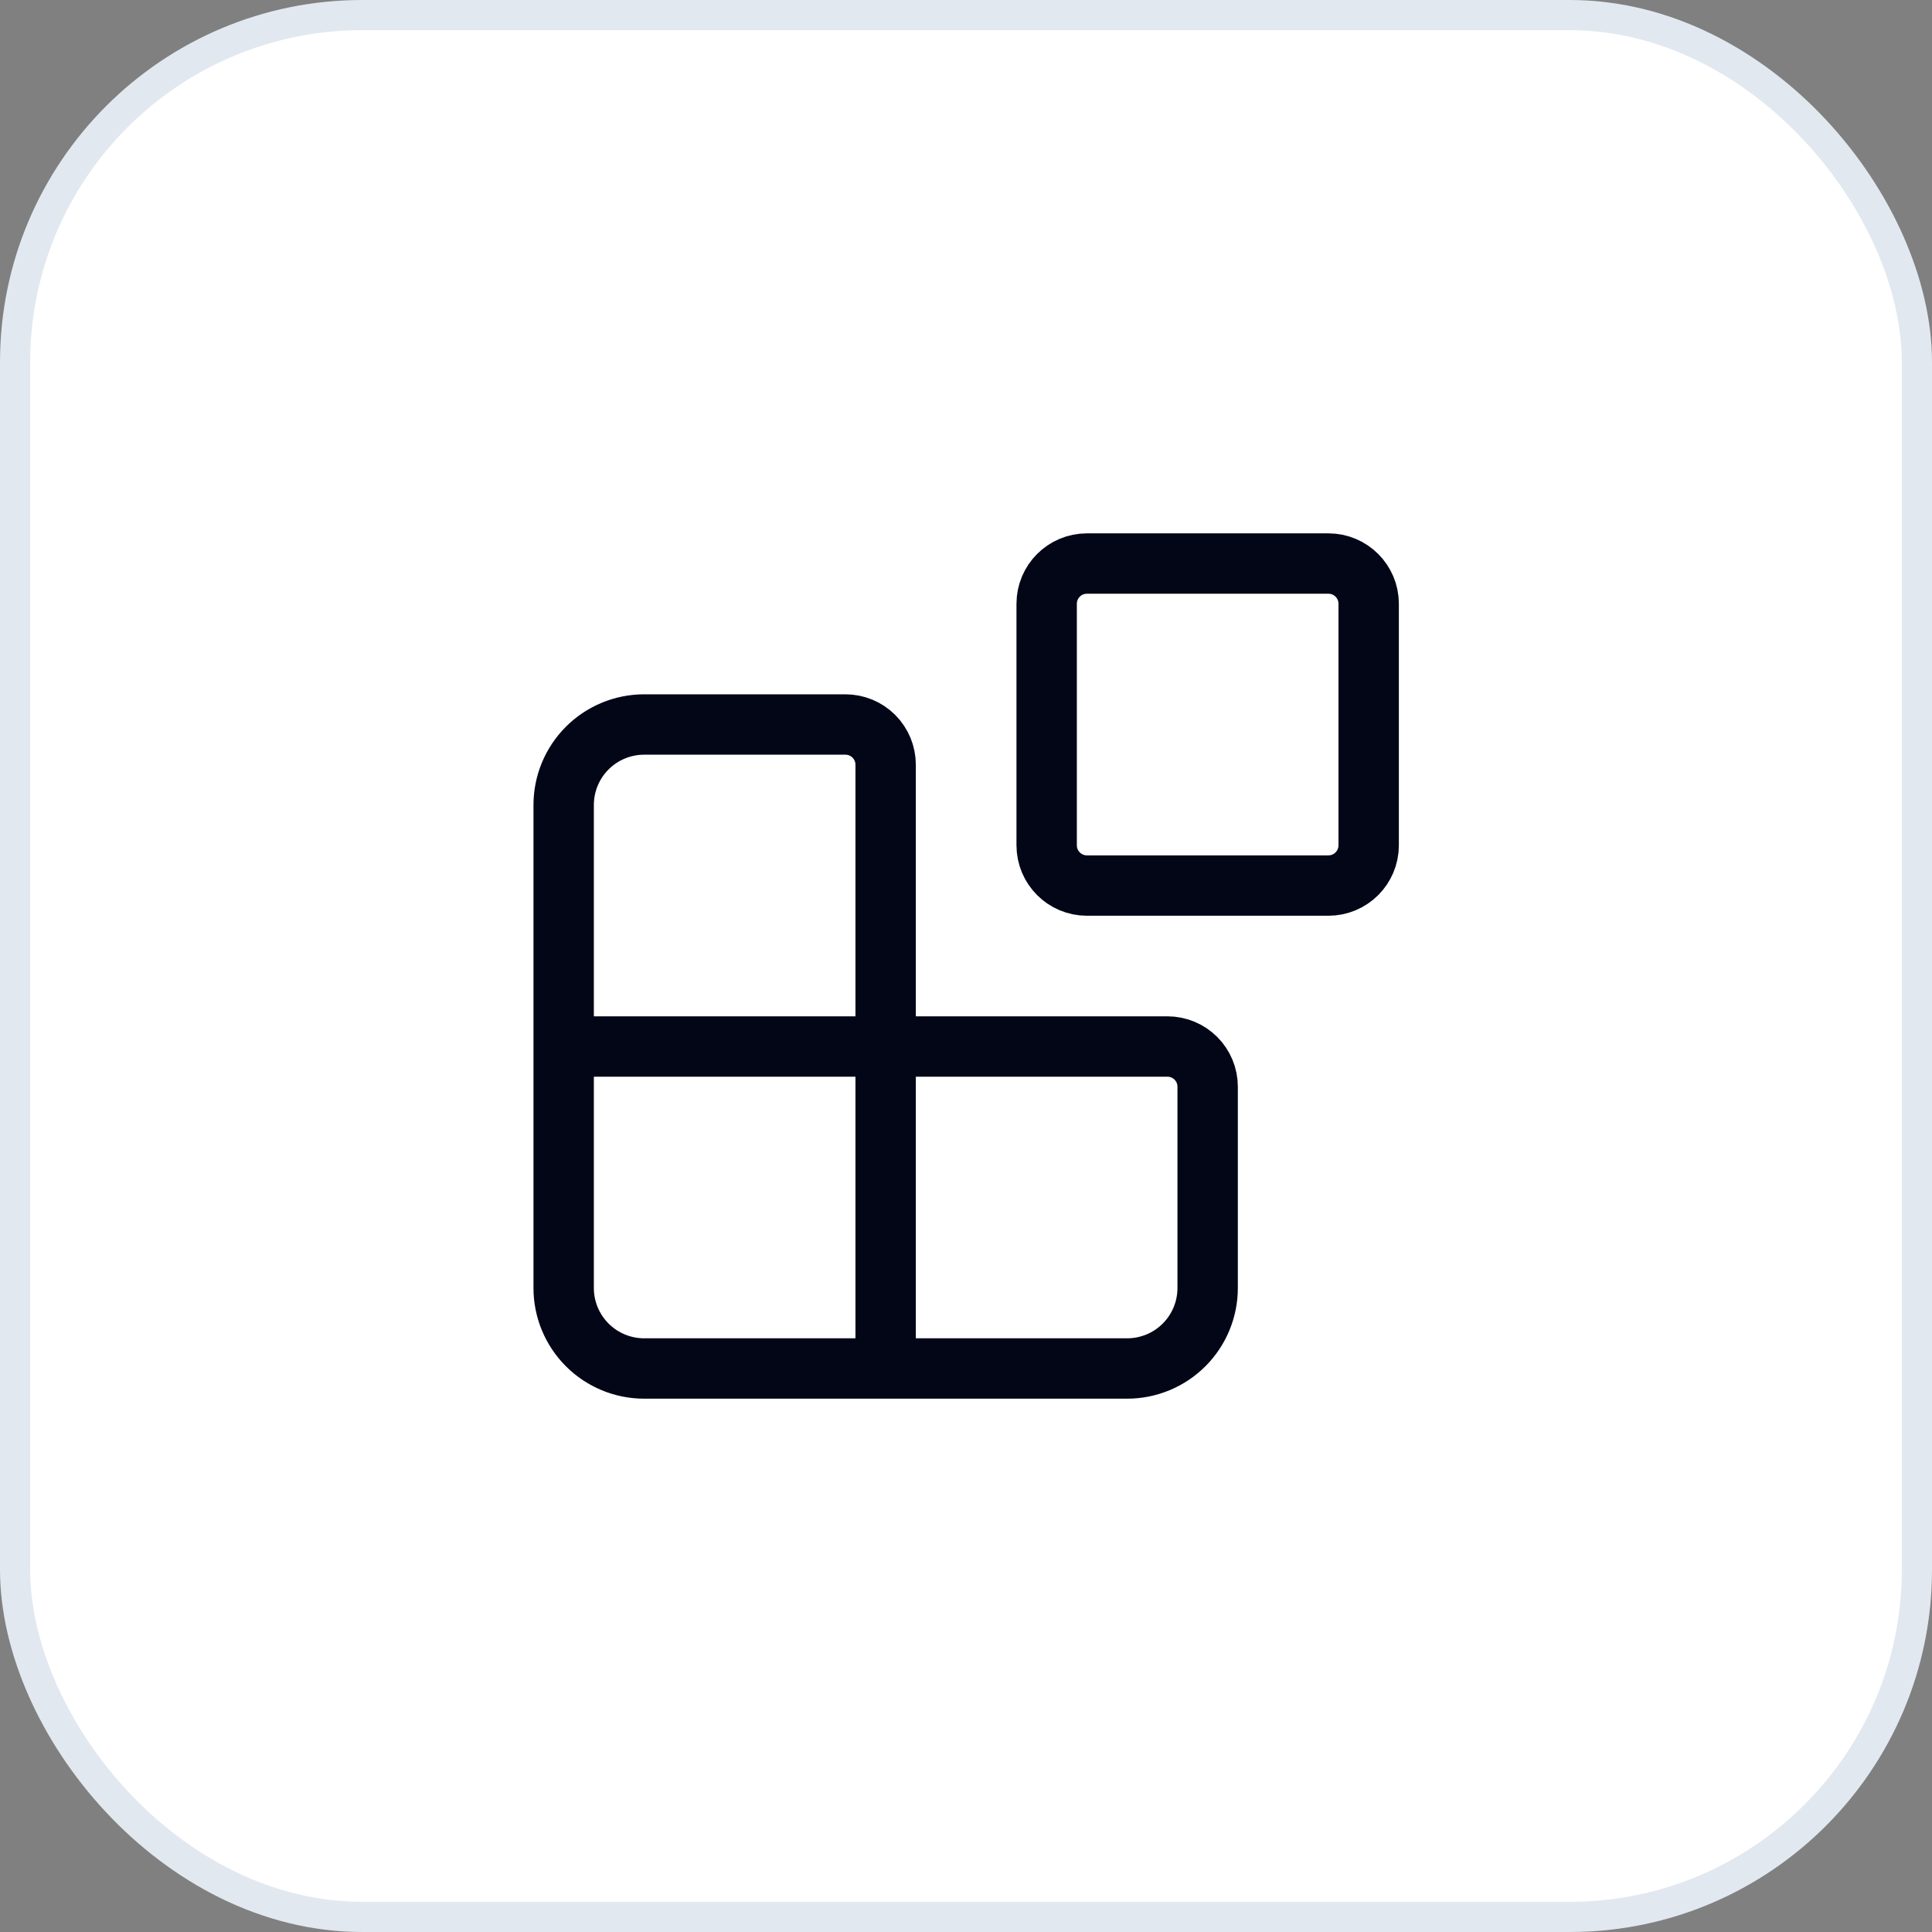
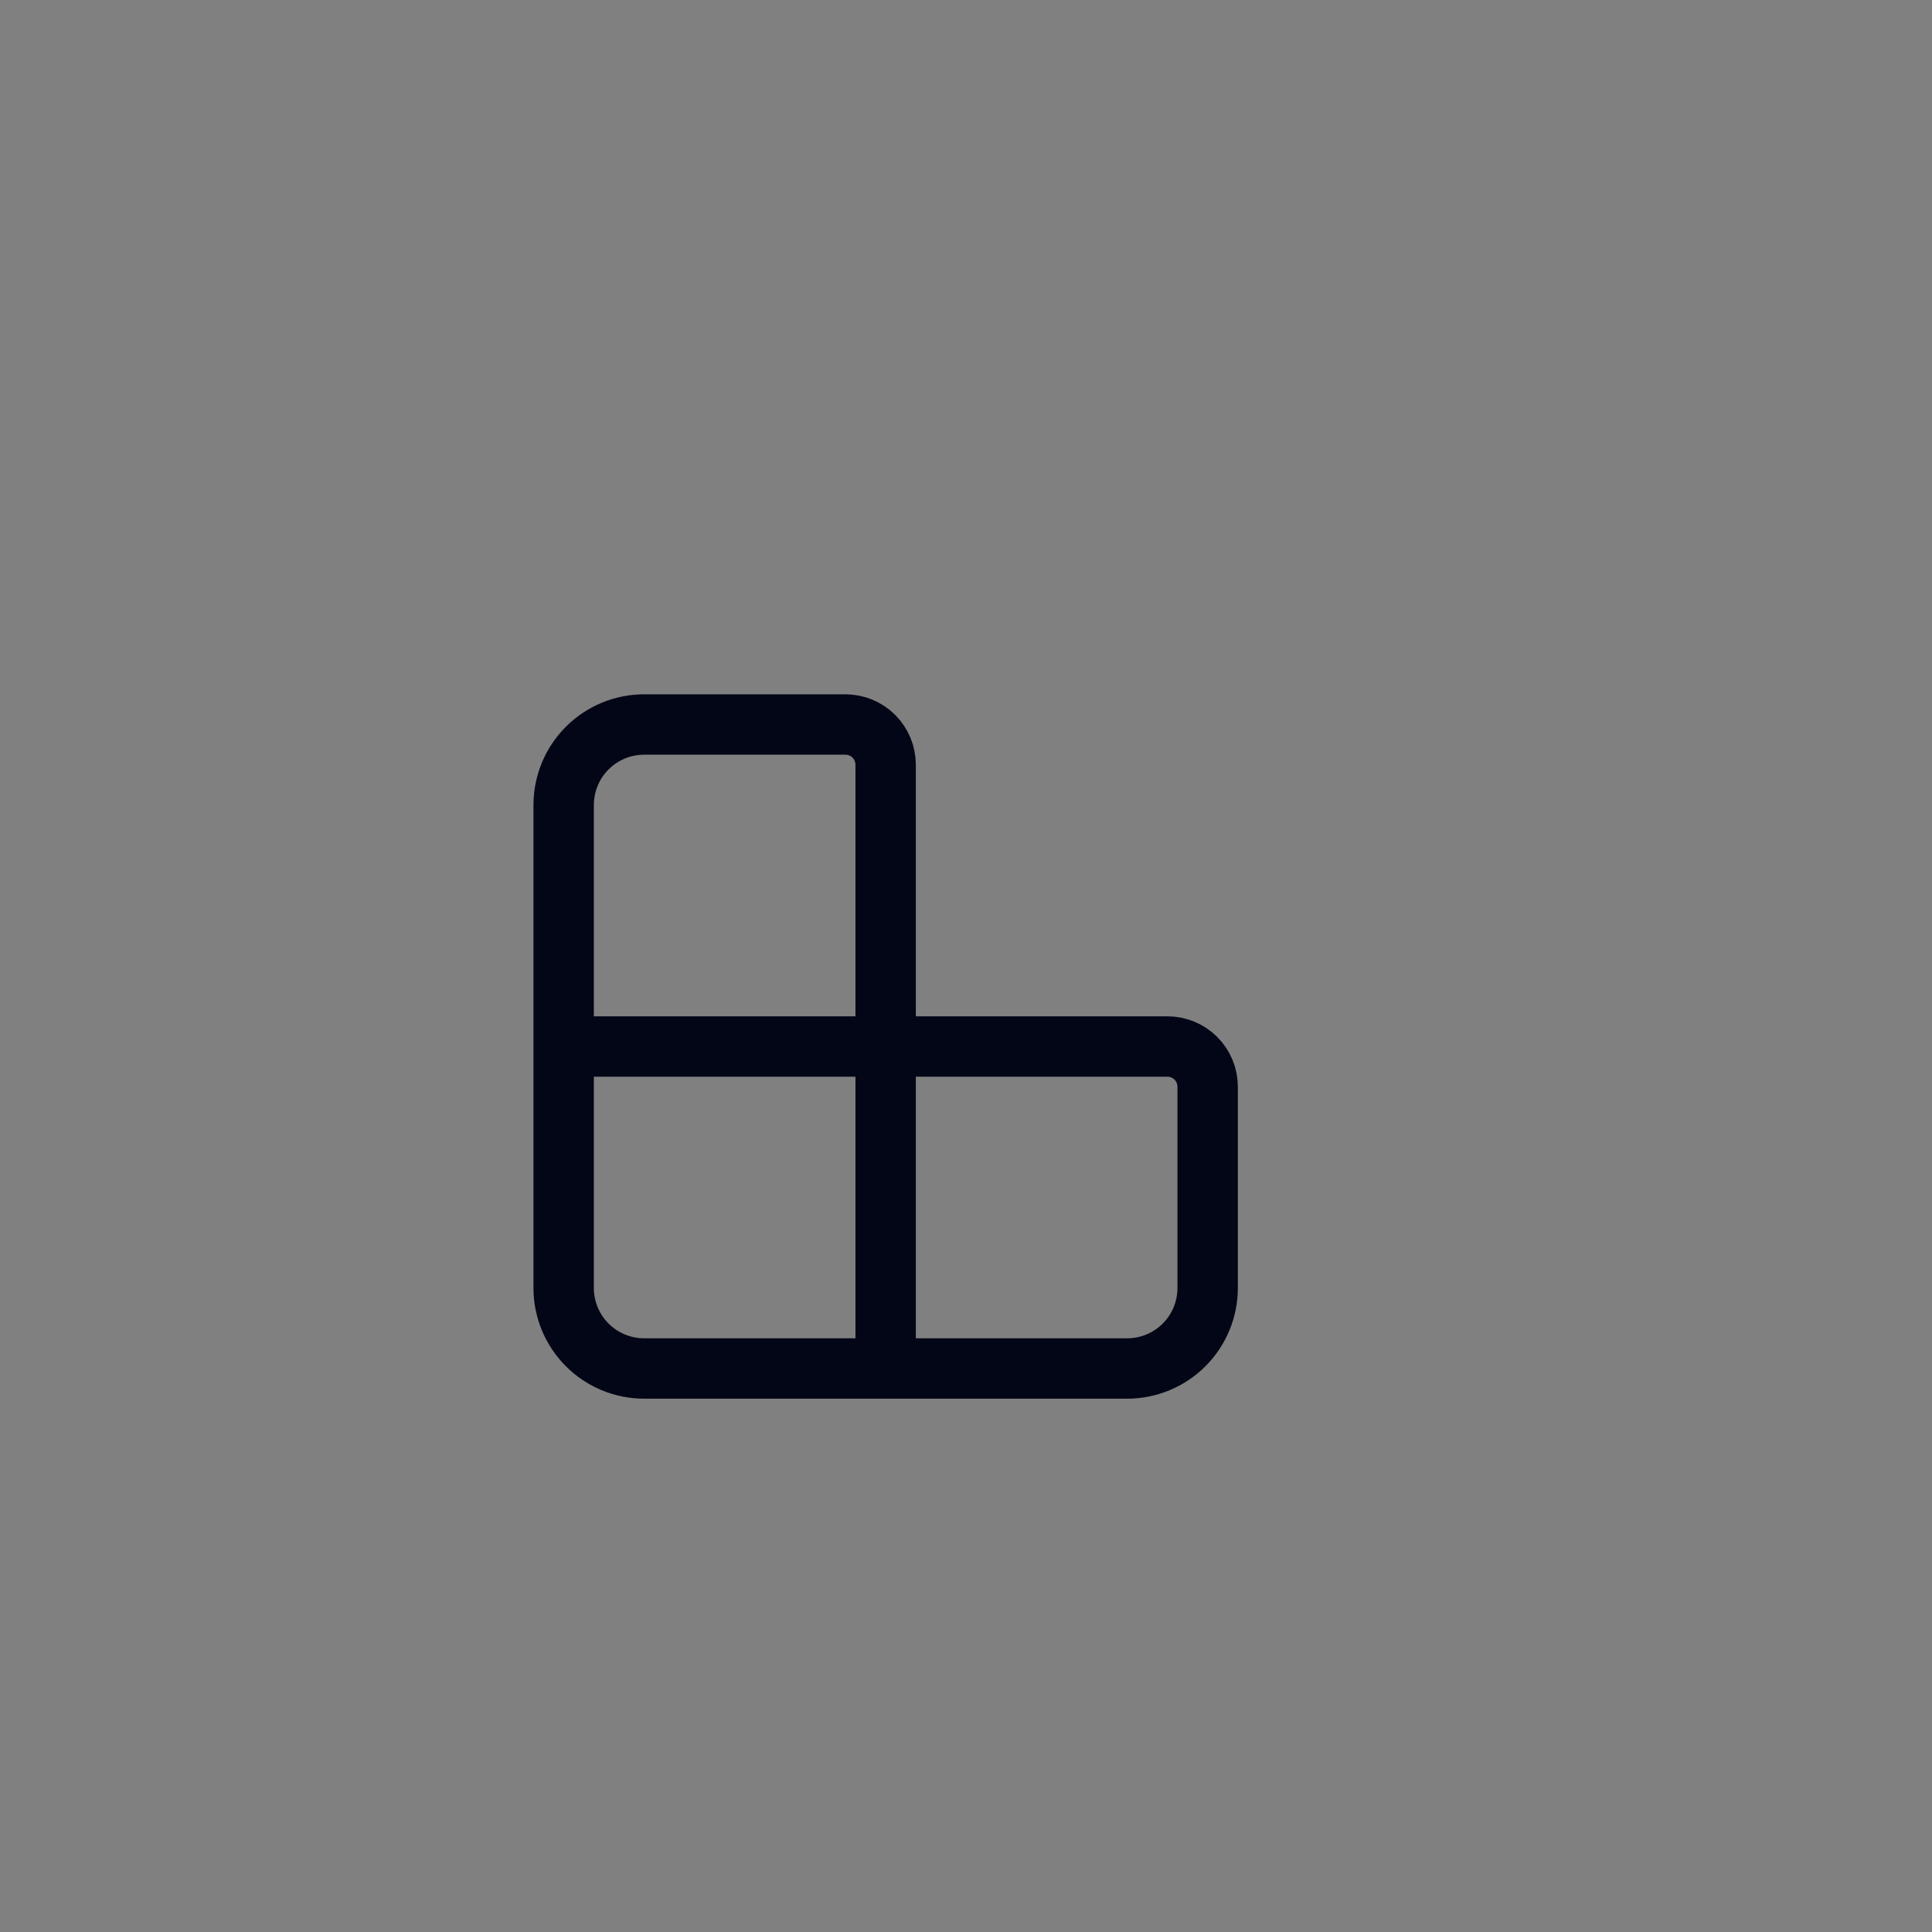
<svg xmlns="http://www.w3.org/2000/svg" width="64" height="64" viewBox="0 0 64 64" fill="none">
  <rect x="0" y="0" width="64" height="64" fill="#808080" stroke="none" />
-   <rect x="0.5" y="0.5" width="63" height="63" rx="11.5" fill="white" />
-   <rect x="0.5" y="0.5" width="63" height="63" rx="11.5" stroke="#E2E8F0" />
  <path d="M29.338 45.333V25.333C29.338 24.98 29.198 24.641 28.948 24.39C28.698 24.14 28.359 24 28.005 24H21.338C20.631 24 19.953 24.281 19.453 24.781C18.953 25.281 18.672 25.959 18.672 26.667V42.667C18.672 43.374 18.953 44.052 19.453 44.552C19.953 45.052 20.631 45.333 21.338 45.333H37.339C38.046 45.333 38.724 45.052 39.224 44.552C39.724 44.052 40.005 43.374 40.005 42.667V36C40.005 35.646 39.865 35.307 39.615 35.057C39.365 34.807 39.026 34.667 38.672 34.667H18.672" stroke="#020617" stroke-width="2" stroke-linecap="round" stroke-linejoin="round" />
-   <path d="M44.005 18.668H36.005C35.269 18.668 34.672 19.265 34.672 20.001V28.001C34.672 28.738 35.269 29.335 36.005 29.335H44.005C44.742 29.335 45.339 28.738 45.339 28.001V20.001C45.339 19.265 44.742 18.668 44.005 18.668Z" stroke="#020617" stroke-width="2" stroke-linecap="round" stroke-linejoin="round" />
</svg>